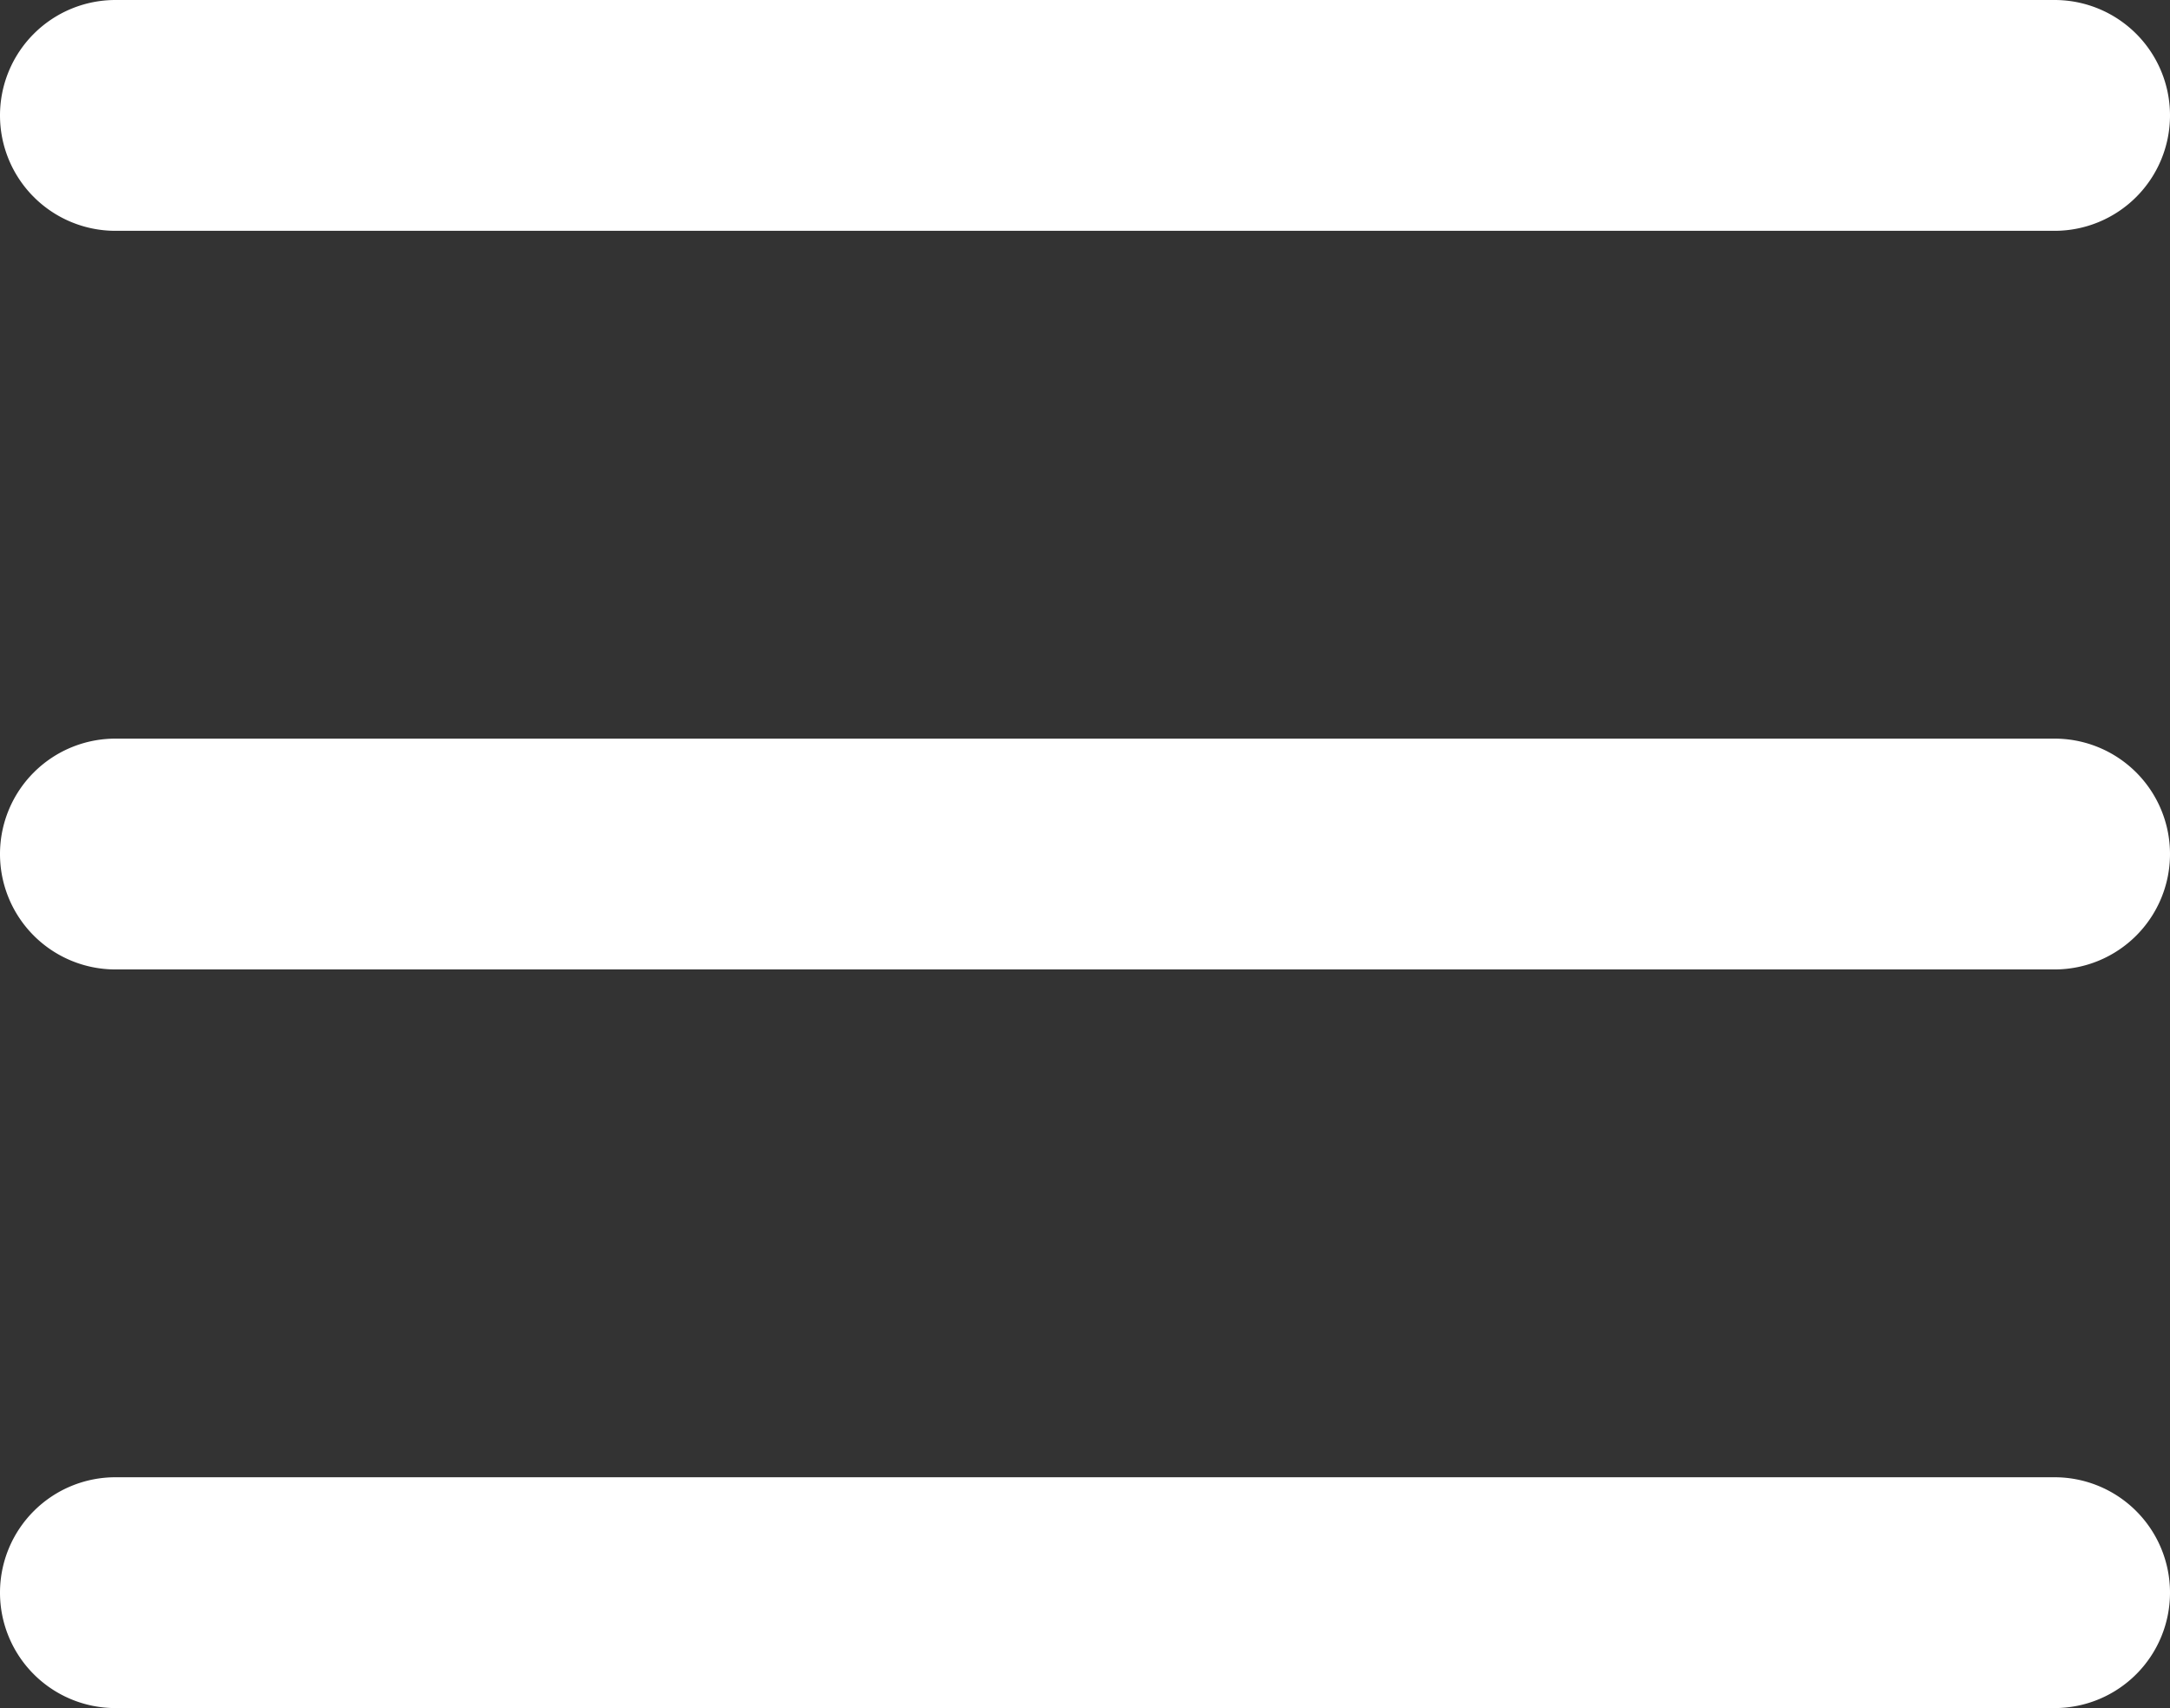
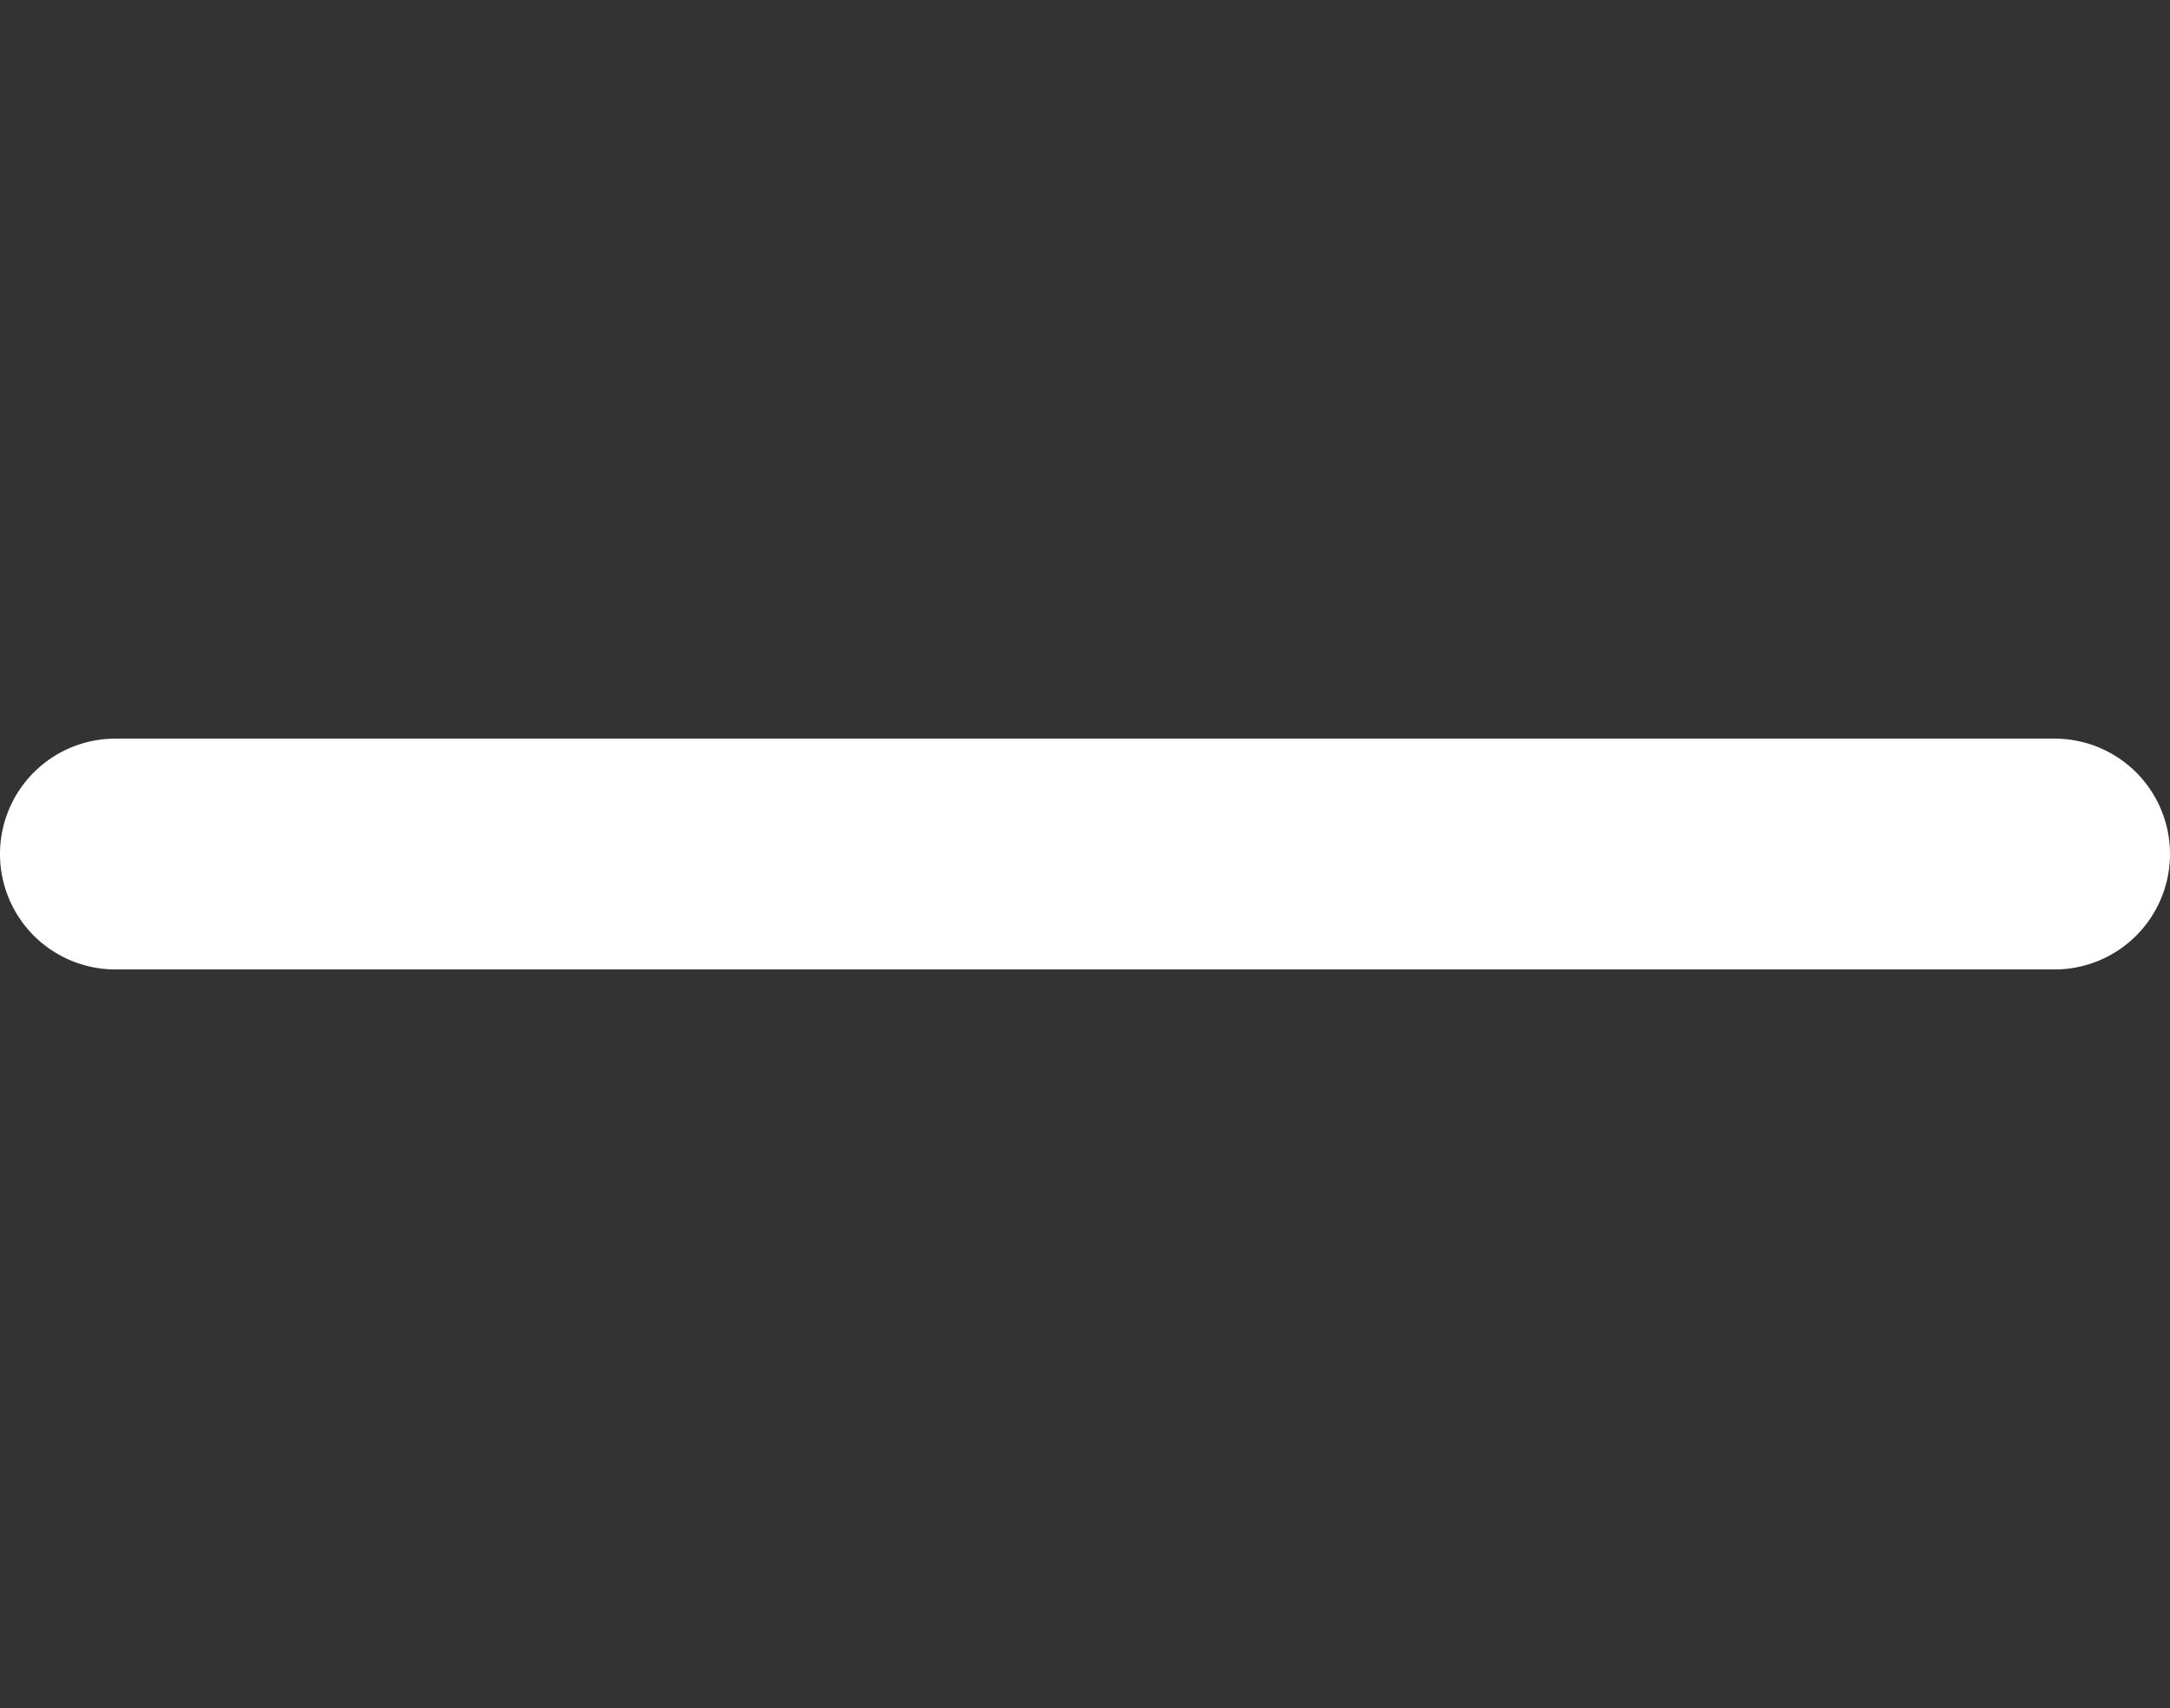
<svg xmlns="http://www.w3.org/2000/svg" width="23.5" height="18.5" viewBox="0 0 23.5 18.5">
  <rect x="0" y="0" width="23.5" height="18.5" fill="#333333" stroke="none" />
  <g id="Group_109" data-name="Group 109" transform="translate(-1293.25 -77.25)">
-     <path id="Line_2" data-name="Line 2" d="M21,1.25H0A1.25,1.25,0,0,1-1.25,0,1.25,1.25,0,0,1,0-1.25H21A1.25,1.25,0,0,1,22.25,0,1.25,1.25,0,0,1,21,1.25Z" transform="translate(1294.5 78.5)" fill="#fff" />
    <path id="Line_3" data-name="Line 3" d="M21,1.25H0A1.25,1.25,0,0,1-1.25,0,1.25,1.25,0,0,1,0-1.25H21A1.25,1.25,0,0,1,22.25,0,1.25,1.25,0,0,1,21,1.25Z" transform="translate(1294.5 86.5)" fill="#fff" />
-     <path id="Line_4" data-name="Line 4" d="M21,1.25H0A1.25,1.25,0,0,1-1.25,0,1.25,1.25,0,0,1,0-1.25H21A1.25,1.25,0,0,1,22.25,0,1.25,1.25,0,0,1,21,1.25Z" transform="translate(1294.5 94.5)" fill="#fff" />
  </g>
</svg>